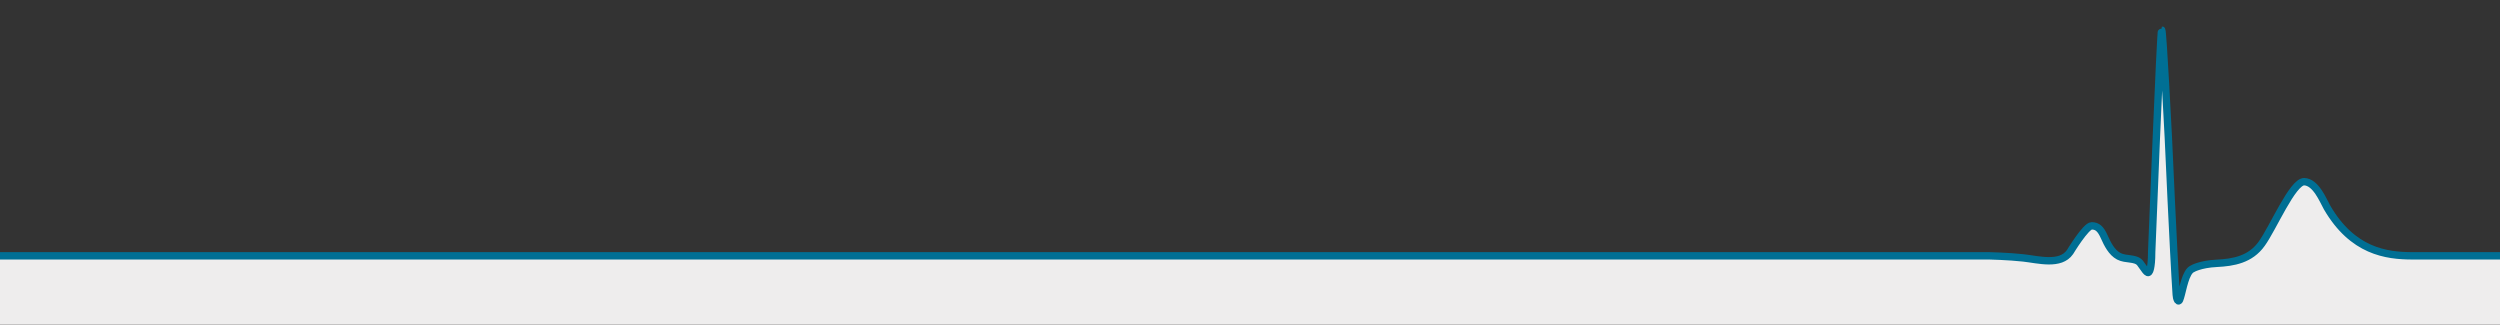
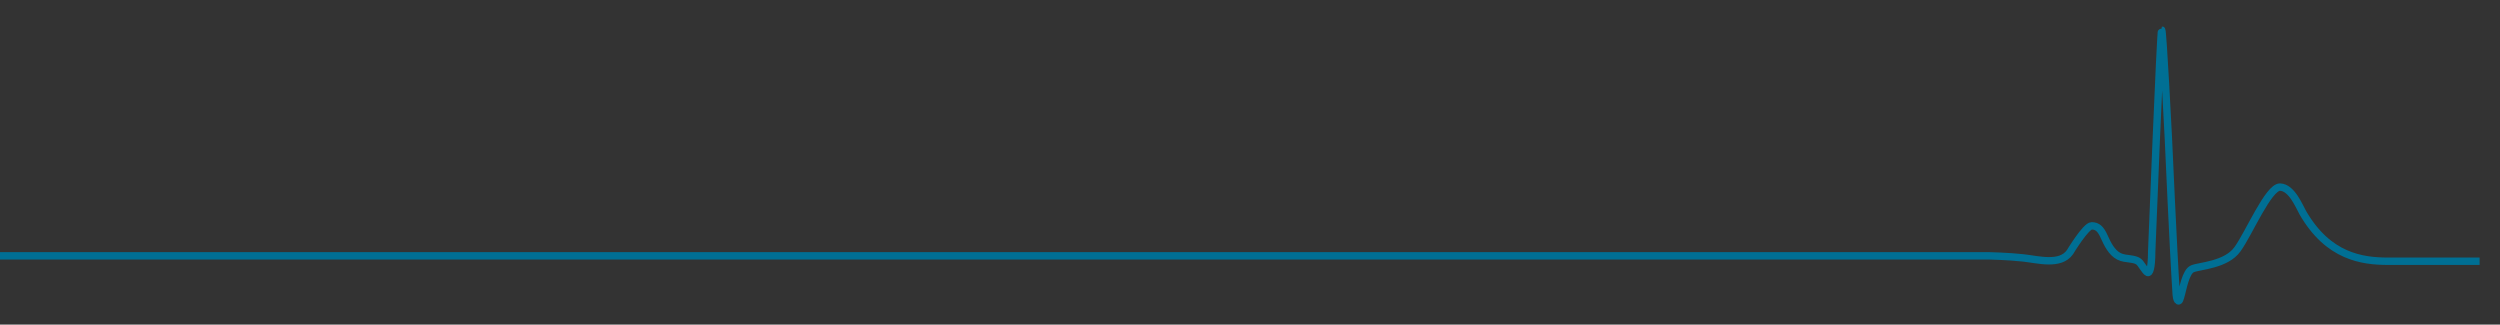
<svg xmlns="http://www.w3.org/2000/svg" id="Ebene_1" x="0px" y="0px" viewBox="0 0 600 77.9" style="enable-background:new 0 0 600 77.9;" xml:space="preserve">
  <rect x="0" y="0" width="600" height="77.9" fill="#333333" stroke="none" />
  <style type="text/css">	.st0{fill:#EEEDED;}	.st1{fill:none;stroke:#006F94;stroke-width:1.774;stroke-miterlimit:10;}</style>
  <g>
    <g>
      <g>
        <g>
-           <path class="st0" d="M601.1,83H-309V61.4h786.4c0,0,4.6,0.1,8.2,0.5s8.9,1.9,11.2-1.4c0,0,3.8-6.3,5.2-6.3s2.2,0.8,3,2.6     s1.8,3.8,3.5,4.7s4,0.3,5.1,1.6c1,1.3,1.8,2.9,2.2,2.1c0,0,0.6-0.6,0.6-4.7c0,0,2.1-53.4,2.4-53.3c0.3,0,1.6,25.8,1.6,25.8     s1.2,27.3,1.9,37.8c0,0.6,0.5,2.5,1,0.6c0.6-1.9,1.2-6.2,2.9-6.9c0,0,1.8-1.1,5.8-1.3s8.1-0.9,10.8-4.7     c2.7-3.7,7.4-14.9,10.2-14.9c2.8,0.1,4.5,4.4,5.5,6.2c6.1,10.5,14.2,11.6,20.5,11.6h21.9V83C600.9,83,601.1,83,601.1,83z" />
-         </g>
+           </g>
      </g>
    </g>
    <g>
      <g>
        <g>
-           <path class="st1" d="M-309,61.4h786.4c0,0,4.6,0.1,8.2,0.5s8.9,1.9,11.2-1.4c0,0,3.8-6.3,5.2-6.3s2.2,0.8,3,2.6s1.8,3.8,3.5,4.7     s4,0.3,5.1,1.6c1,1.3,1.8,2.9,2.2,2.1c0,0,0.6-0.6,0.6-4.7c0,0,2.1-53.4,2.4-53.3c0.3,0,1.6,25.8,1.6,25.8s1.2,27.3,1.9,37.8     c0,0.6,0.5,2.5,1,0.6c0.6-1.9,1.2-6.2,2.9-6.9c0,0,1.8-1.1,5.8-1.3s8.1-0.9,10.8-4.7c2.7-3.7,7.4-14.9,10.2-14.9     c2.8,0.1,4.5,4.4,5.5,6.2c6.1,10.5,14.2,11.6,20.5,11.6h21.9" />
+           <path class="st1" d="M-309,61.4h786.4c0,0,4.6,0.1,8.2,0.5s8.9,1.9,11.2-1.4c0,0,3.8-6.3,5.2-6.3s2.2,0.8,3,2.6s1.8,3.8,3.5,4.7     s4,0.3,5.1,1.6c1,1.3,1.8,2.9,2.2,2.1c0,0,0.6-0.6,0.6-4.7c0,0,2.1-53.4,2.4-53.3c0.3,0,1.6,25.8,1.6,25.8s1.2,27.3,1.9,37.8     c0,0.6,0.5,2.5,1,0.6c0.6-1.9,1.2-6.2,2.9-6.9s8.1-0.9,10.8-4.7c2.7-3.7,7.4-14.9,10.2-14.9     c2.8,0.1,4.5,4.4,5.5,6.2c6.1,10.5,14.2,11.6,20.5,11.6h21.9" />
        </g>
      </g>
    </g>
  </g>
</svg>